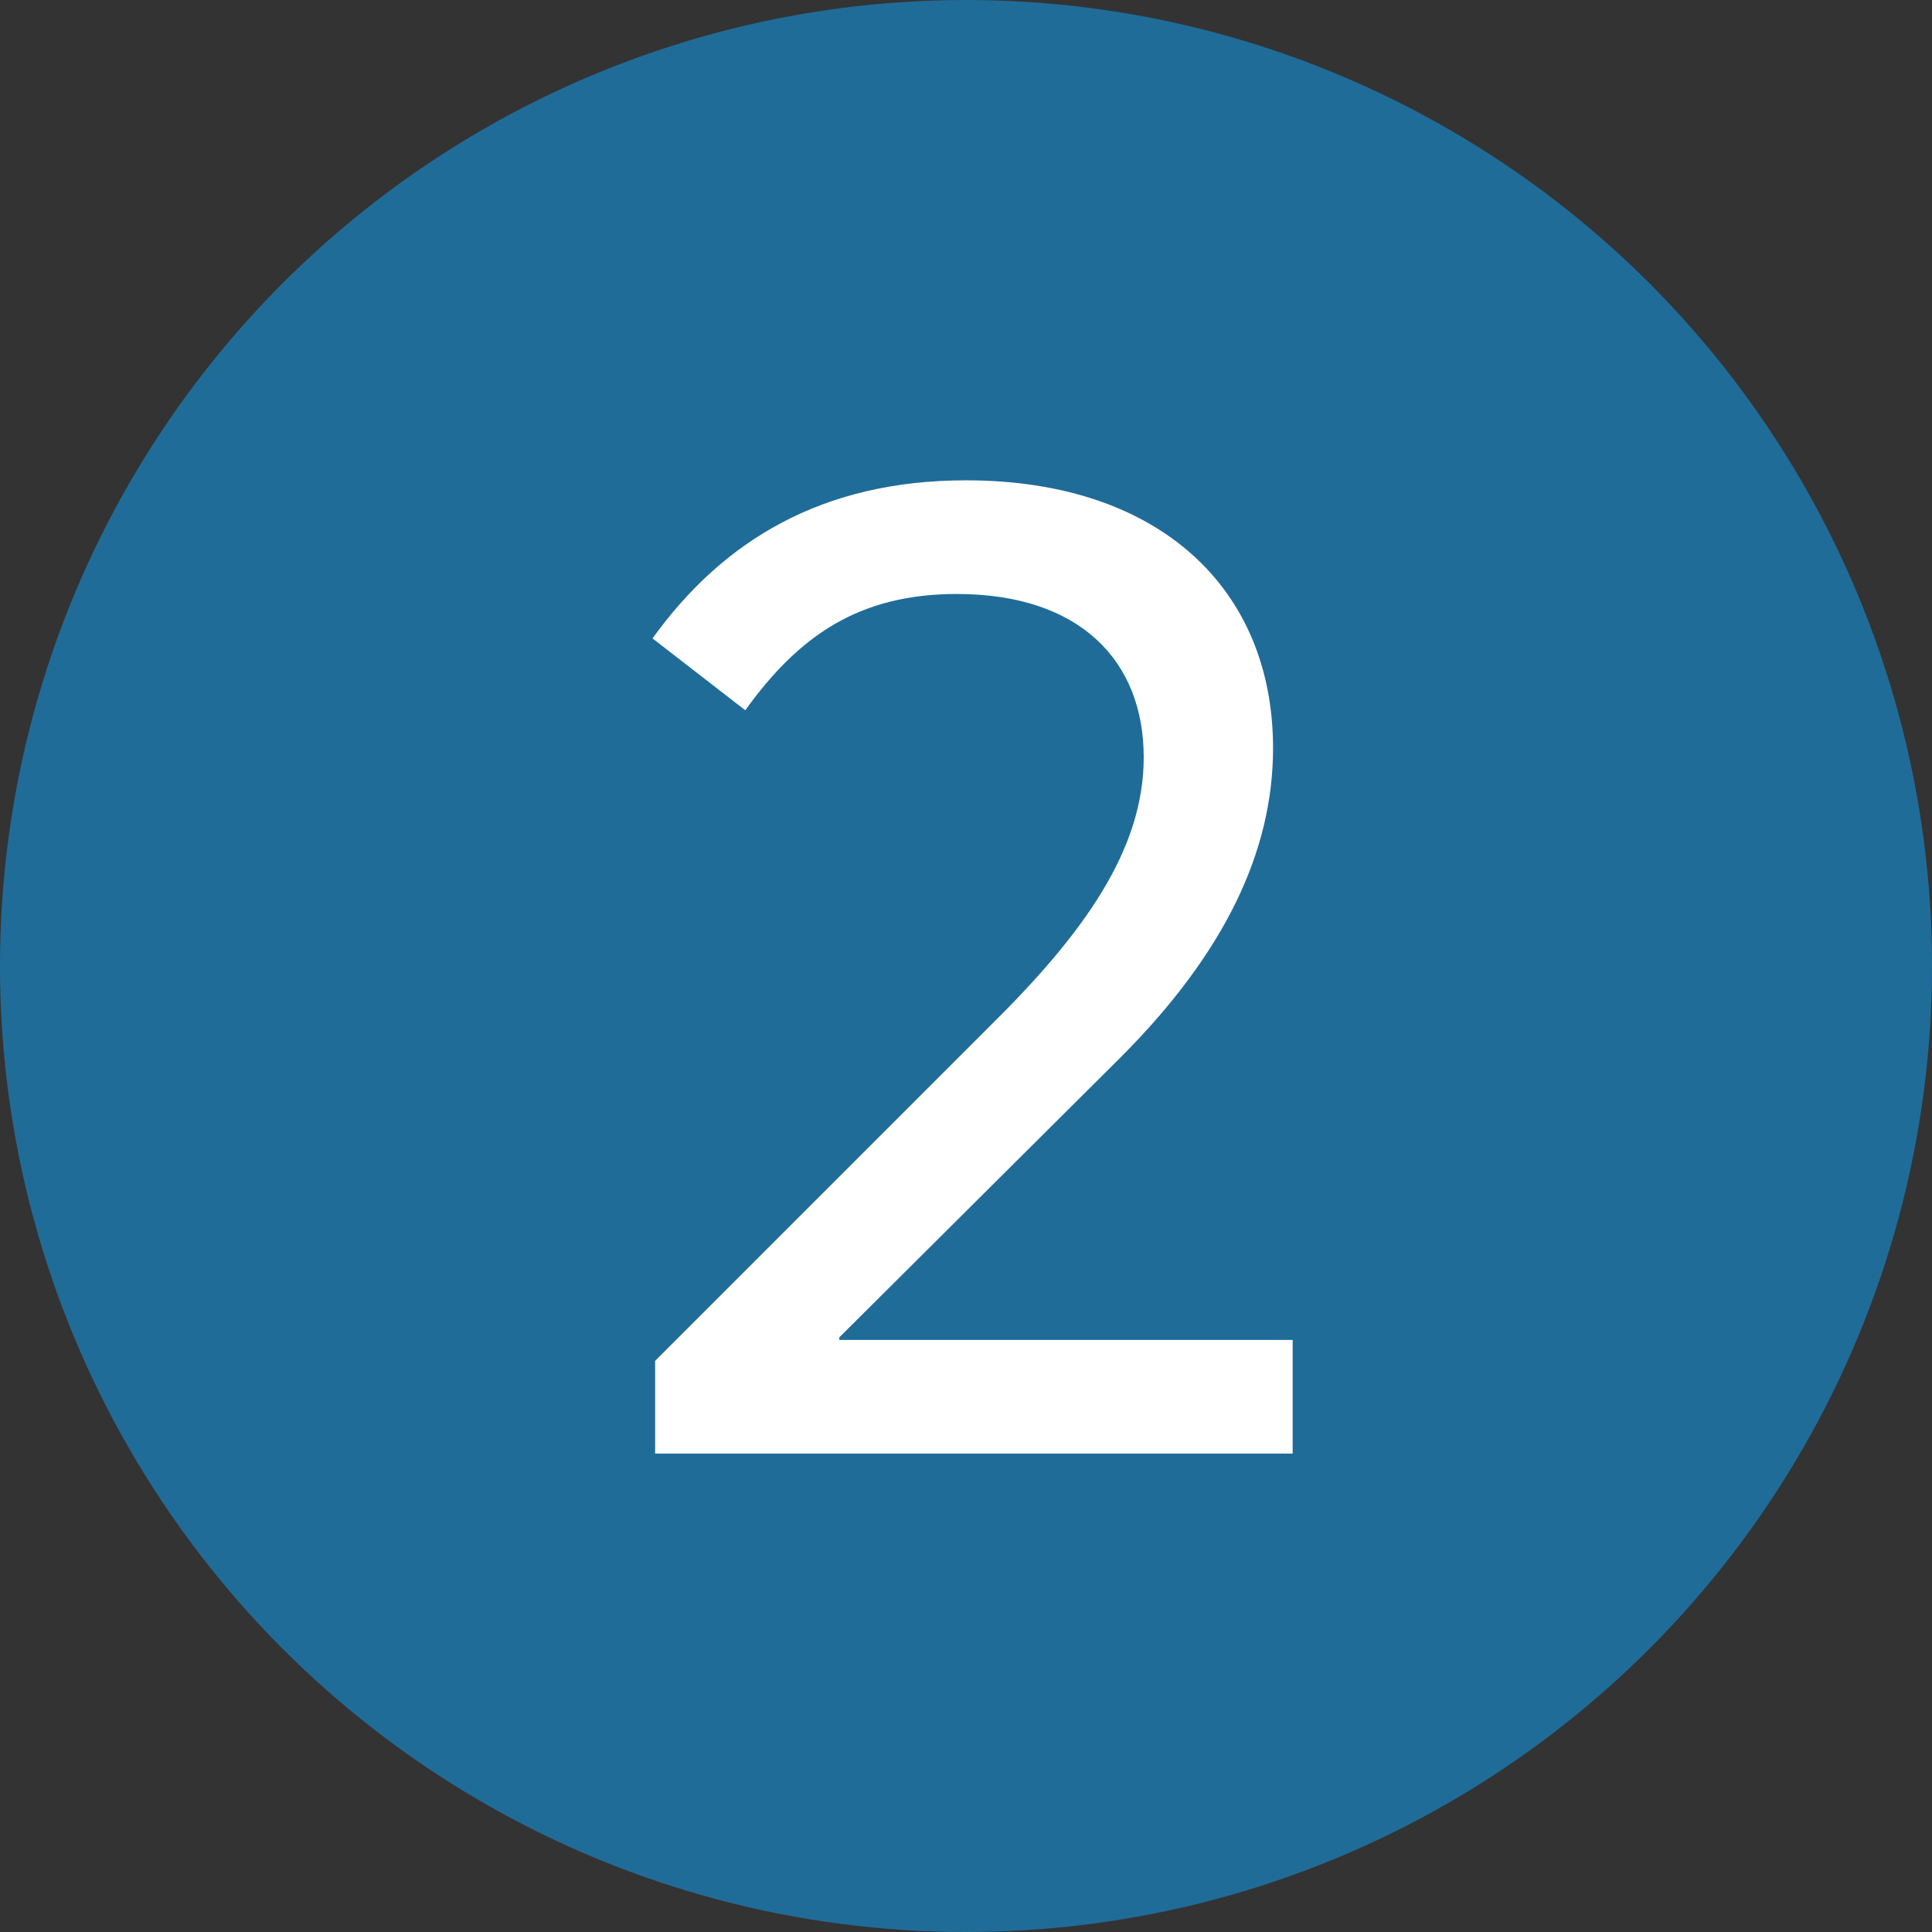
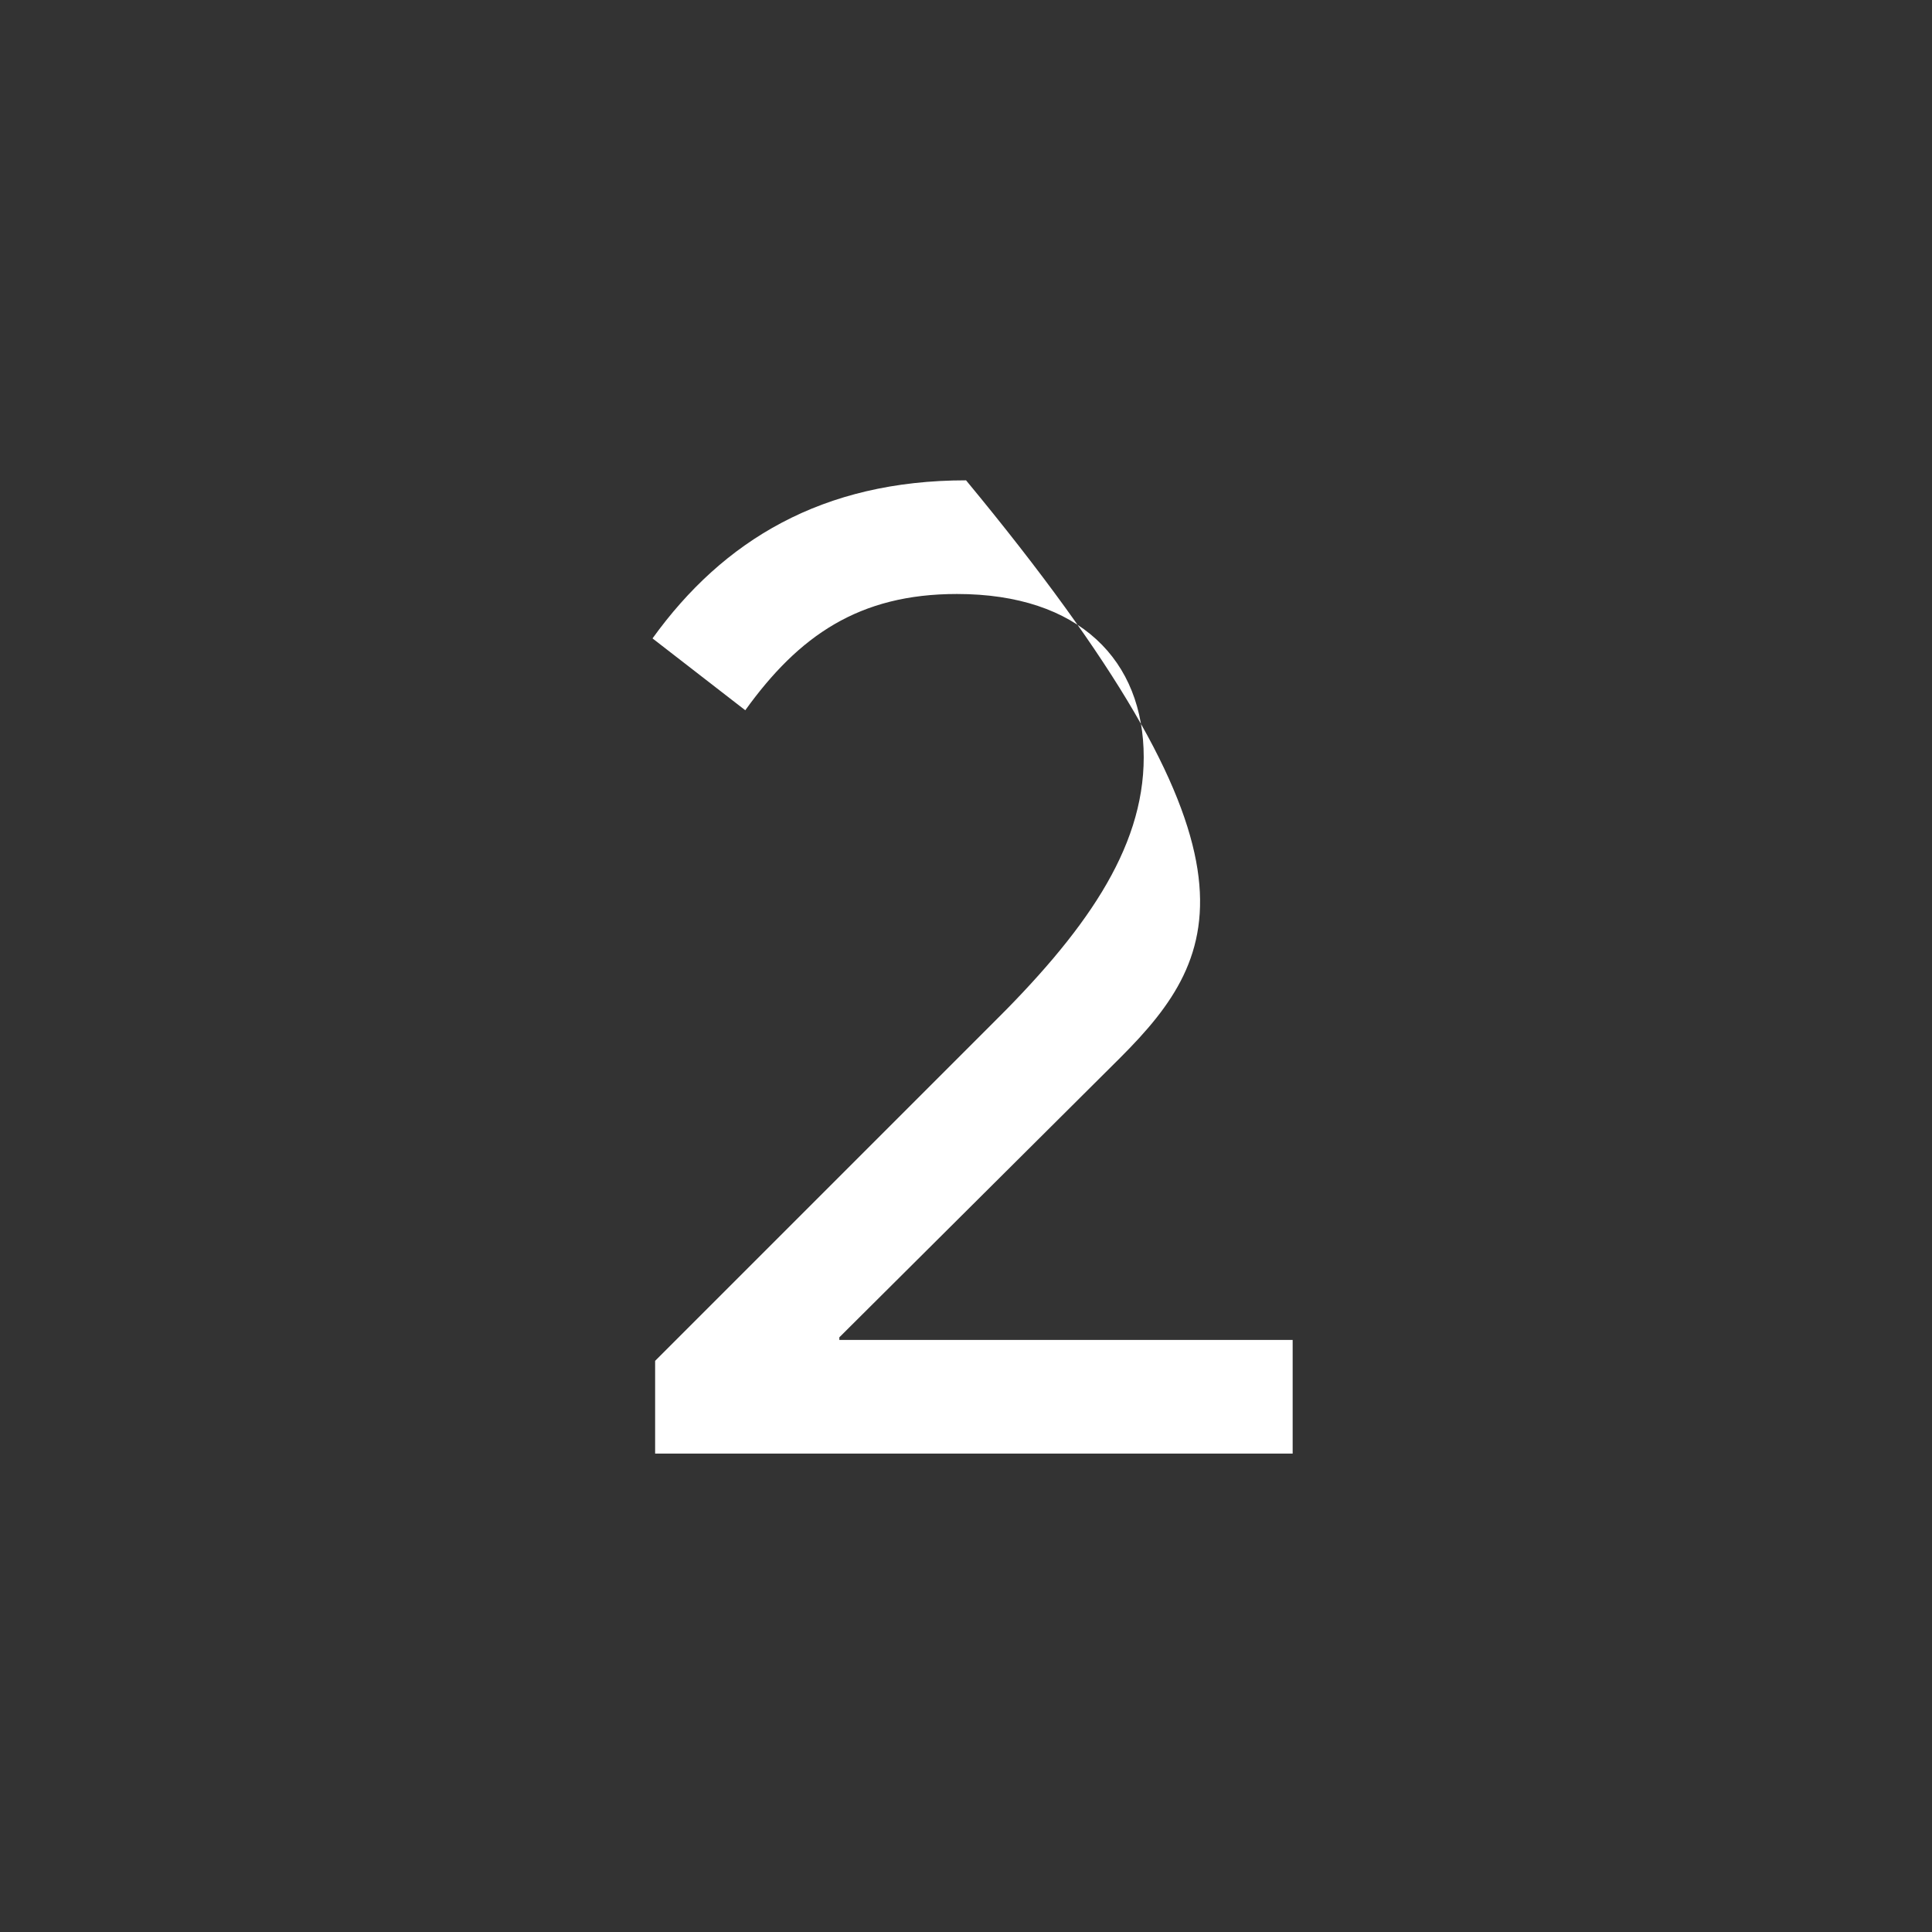
<svg xmlns="http://www.w3.org/2000/svg" width="105px" height="105px" viewBox="0 0 105 105" version="1.1">
  <rect x="0" y="0" width="105" height="105" fill="#333333" stroke="none" />
  <title>Group 4</title>
  <g id="Page-1" stroke="none" stroke-width="1" fill="none" fill-rule="evenodd">
    <g id="Group-4">
-       <circle id="Oval" fill="#206C99" fill-rule="nonzero" cx="52.5" cy="52.5" r="52.5" />
-       <path d="M35.605,79 L35.605,73.959 L53.781,55.783 C58.893,50.742 62.159,46.198 62.159,41.157 C62.159,35.903 58.68,32.282 52.006,32.282 C46.681,32.282 43.415,34.554 40.504,38.601 L35.463,34.696 C39.297,29.371 44.693,26.105 52.503,26.105 C63.011,26.105 69.188,31.998 69.188,40.66 C69.188,46.269 66.561,51.807 60.881,57.487 L45.616,72.681 L45.616,72.823 L70.253,72.823 L70.253,79 L35.605,79 Z" id="2" fill="#FFFFFF" />
+       <path d="M35.605,79 L35.605,73.959 L53.781,55.783 C58.893,50.742 62.159,46.198 62.159,41.157 C62.159,35.903 58.68,32.282 52.006,32.282 C46.681,32.282 43.415,34.554 40.504,38.601 L35.463,34.696 C39.297,29.371 44.693,26.105 52.503,26.105 C69.188,46.269 66.561,51.807 60.881,57.487 L45.616,72.681 L45.616,72.823 L70.253,72.823 L70.253,79 L35.605,79 Z" id="2" fill="#FFFFFF" />
    </g>
  </g>
</svg>